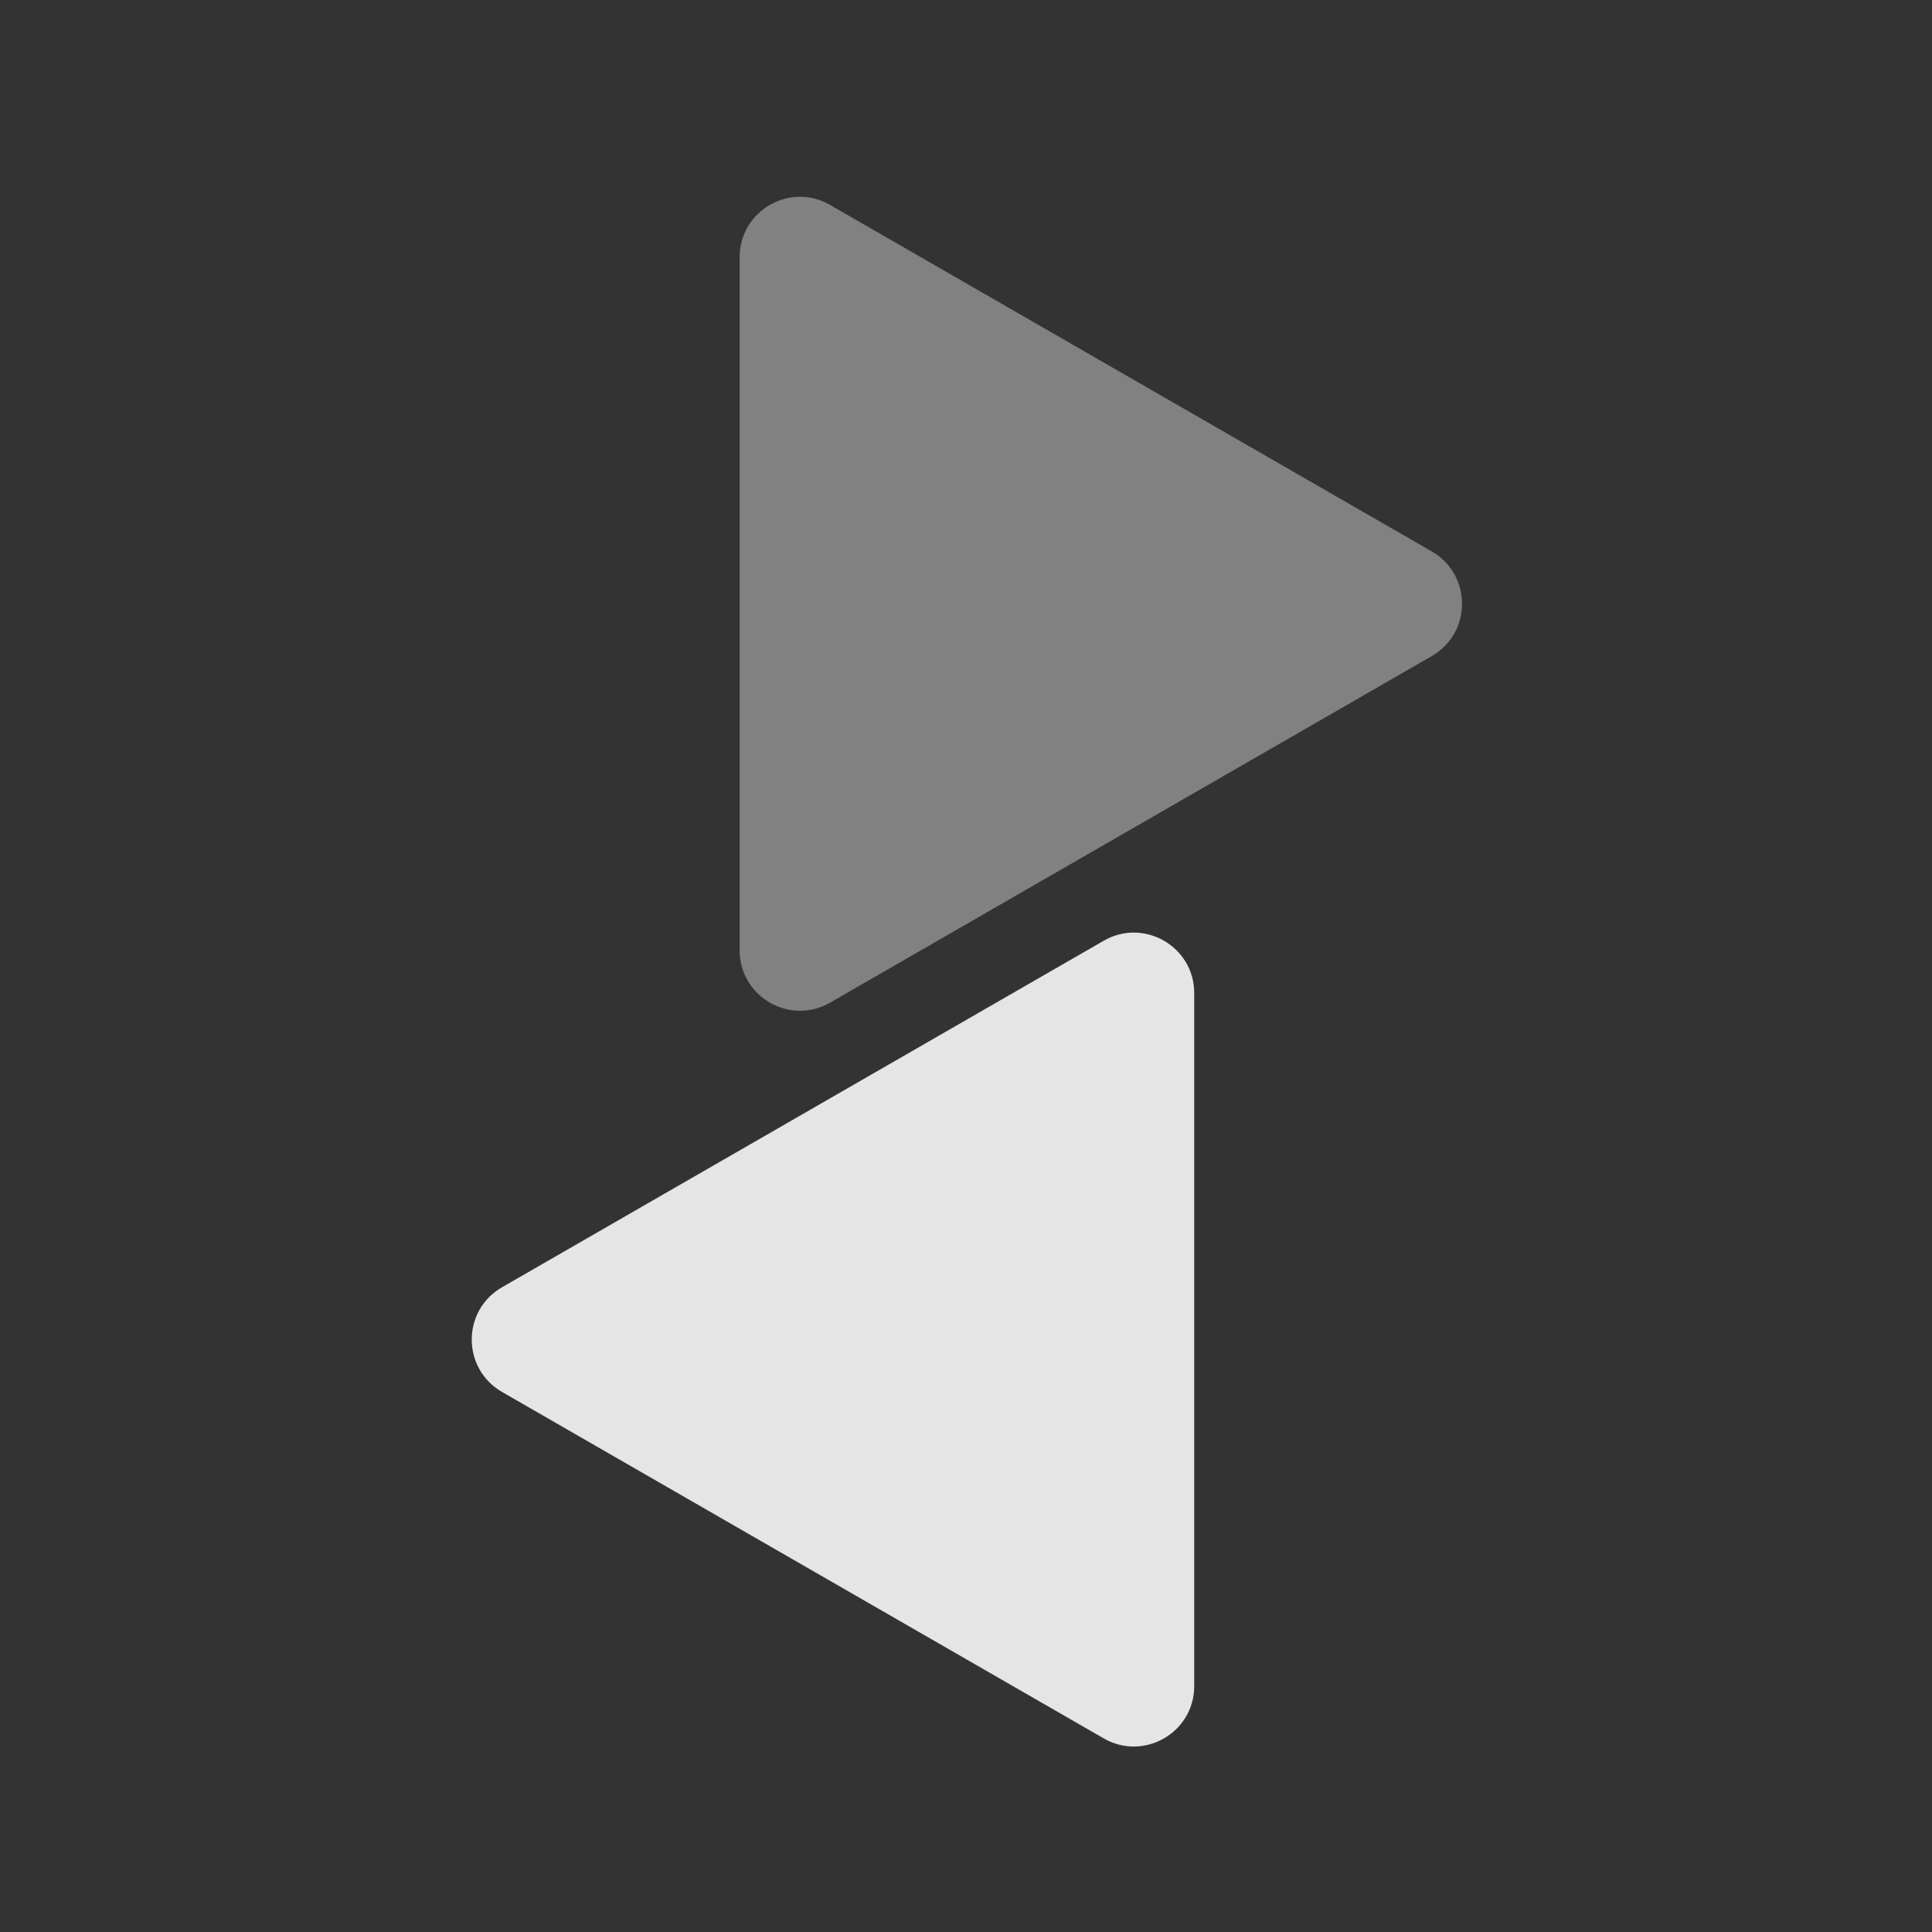
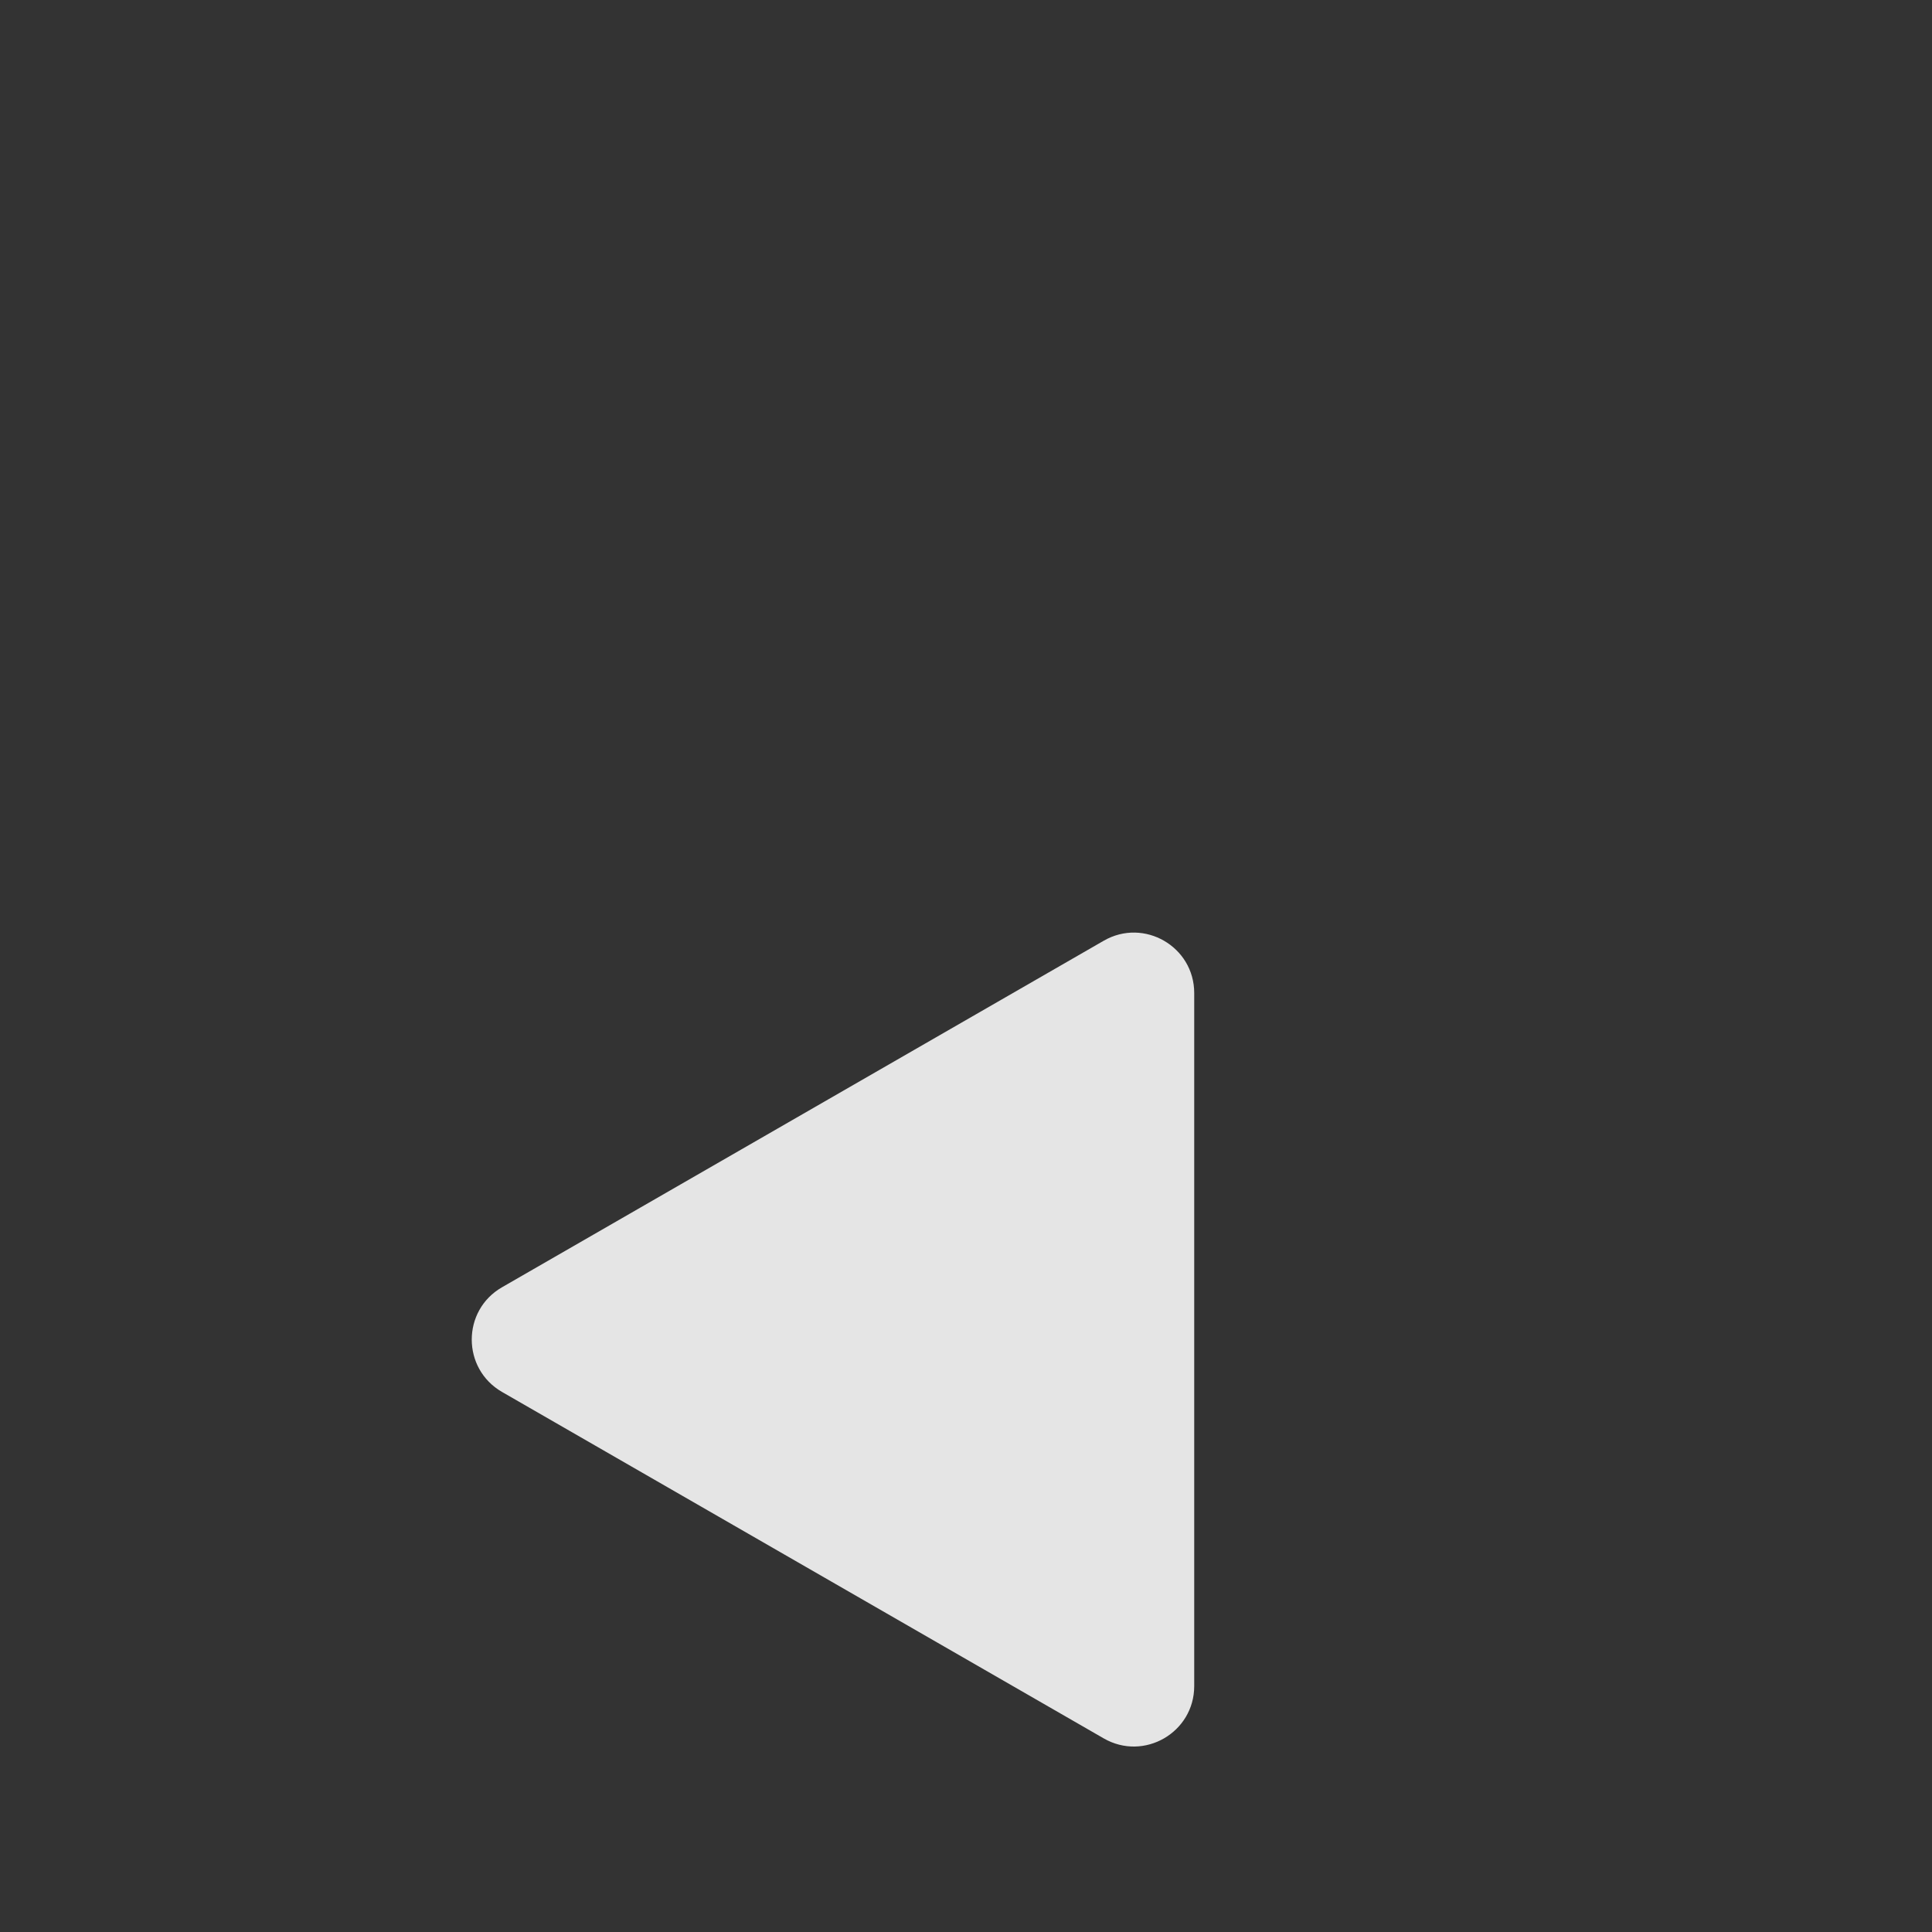
<svg xmlns="http://www.w3.org/2000/svg" width="24" height="24" viewBox="0 0 24 24" fill="none">
  <rect x="0" y="0" width="24" height="24" fill="#333333" stroke="none" />
  <path d="M6.236 17.291C5.735 17.002 5.735 16.279 6.236 15.991L13.711 11.686C14.211 11.398 14.835 11.759 14.835 12.336V20.945C14.835 21.522 14.211 21.883 13.711 21.595L6.236 17.291Z" fill="white" fill-opacity="0.87" />
-   <path d="M17.786 6.85C18.287 7.139 18.287 7.862 17.786 8.15L10.312 12.455C9.812 12.743 9.188 12.382 9.188 11.805L9.188 3.195C9.188 2.618 9.812 2.258 10.312 2.546L17.786 6.85Z" fill="white" fill-opacity="0.38" />
</svg>